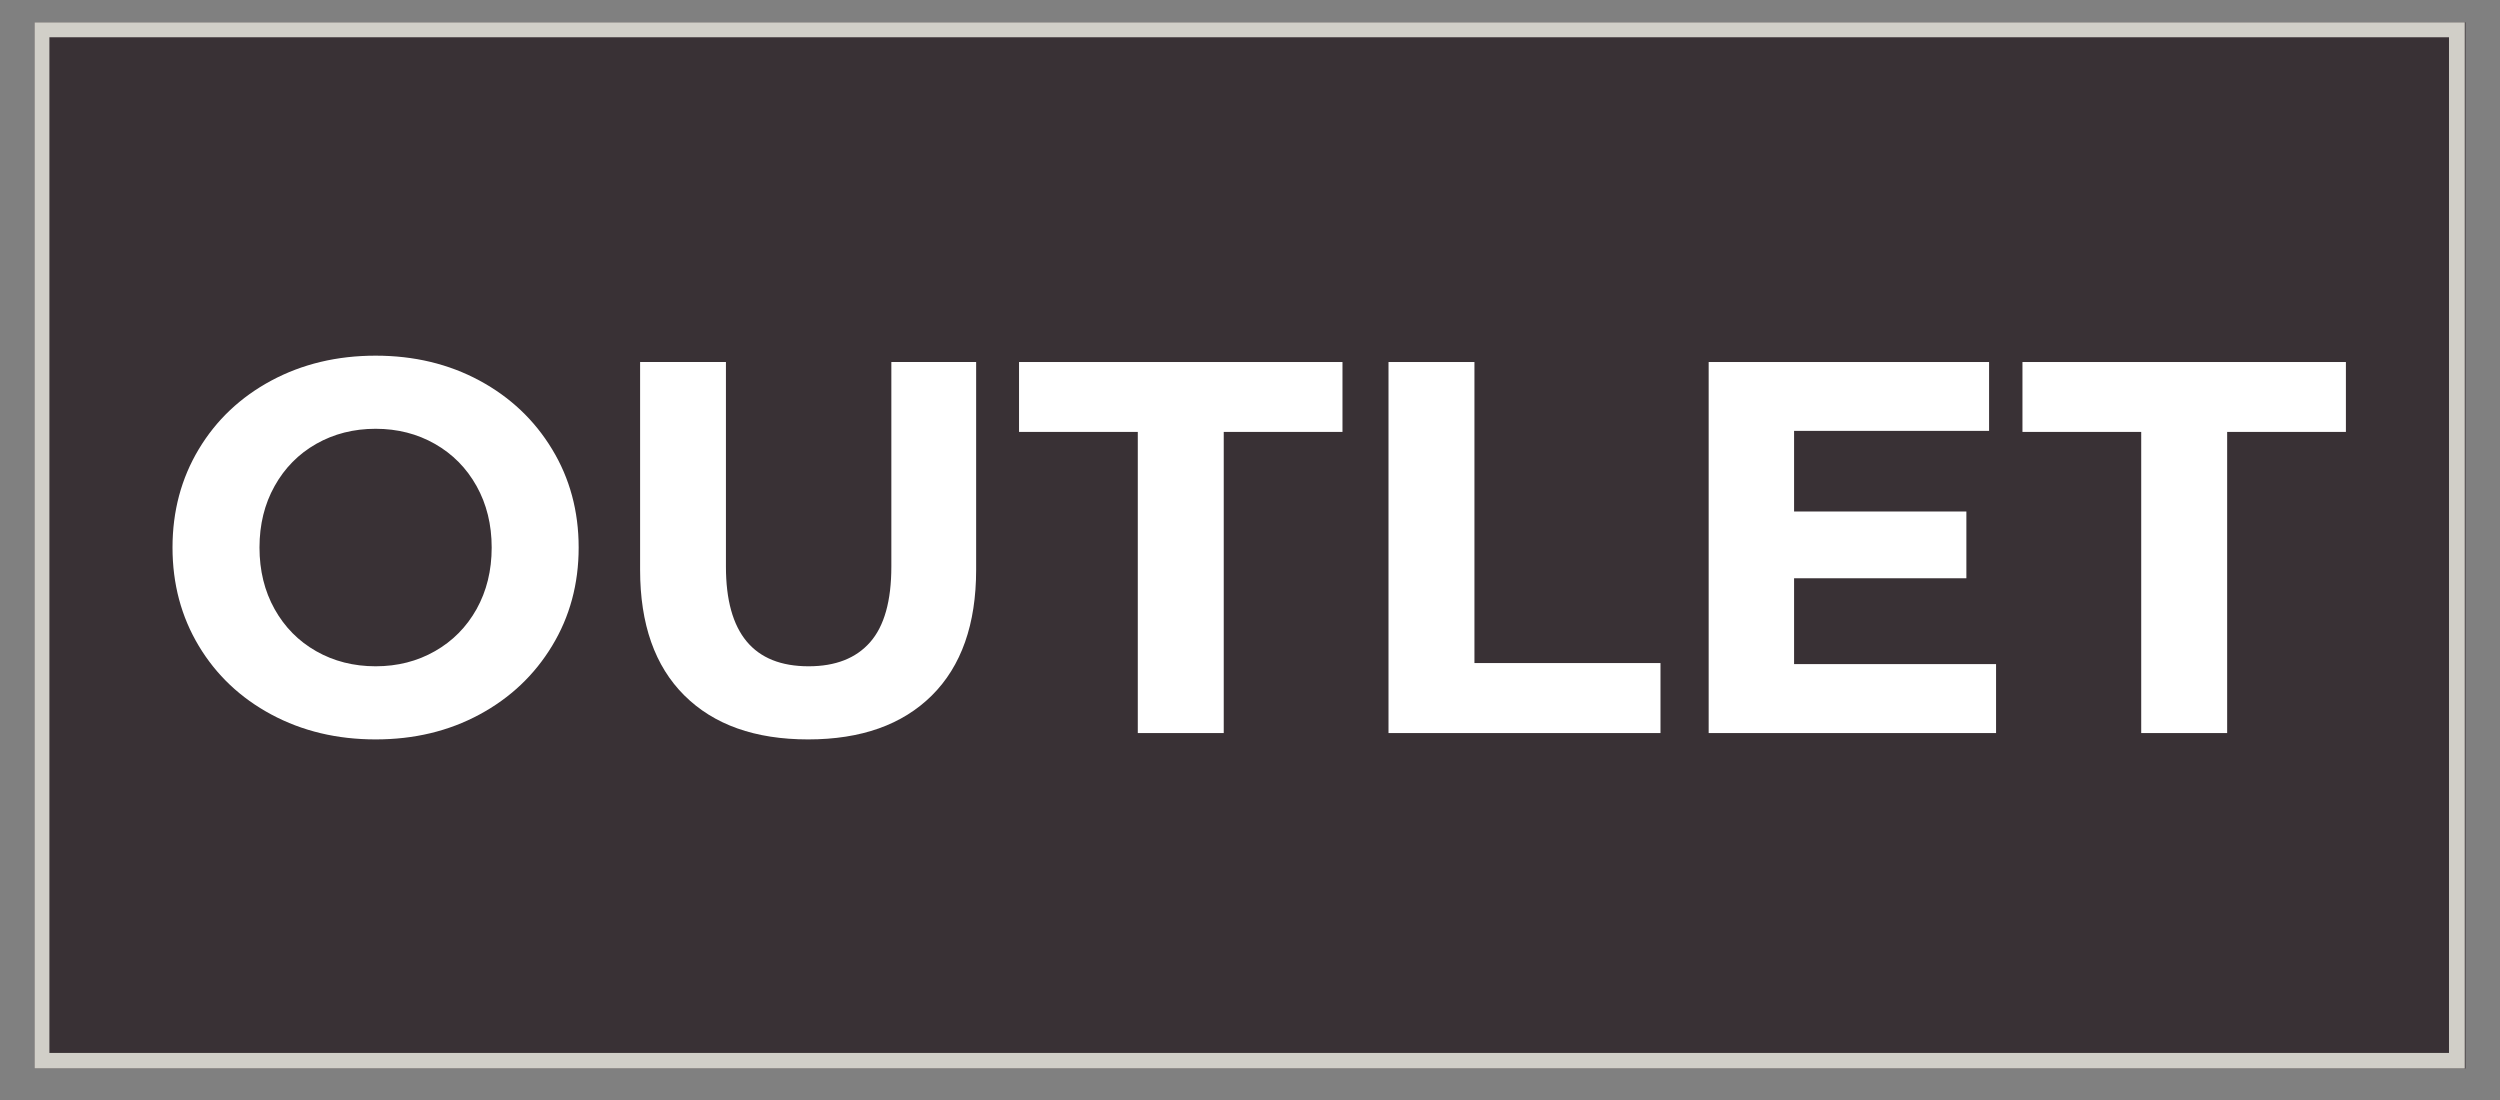
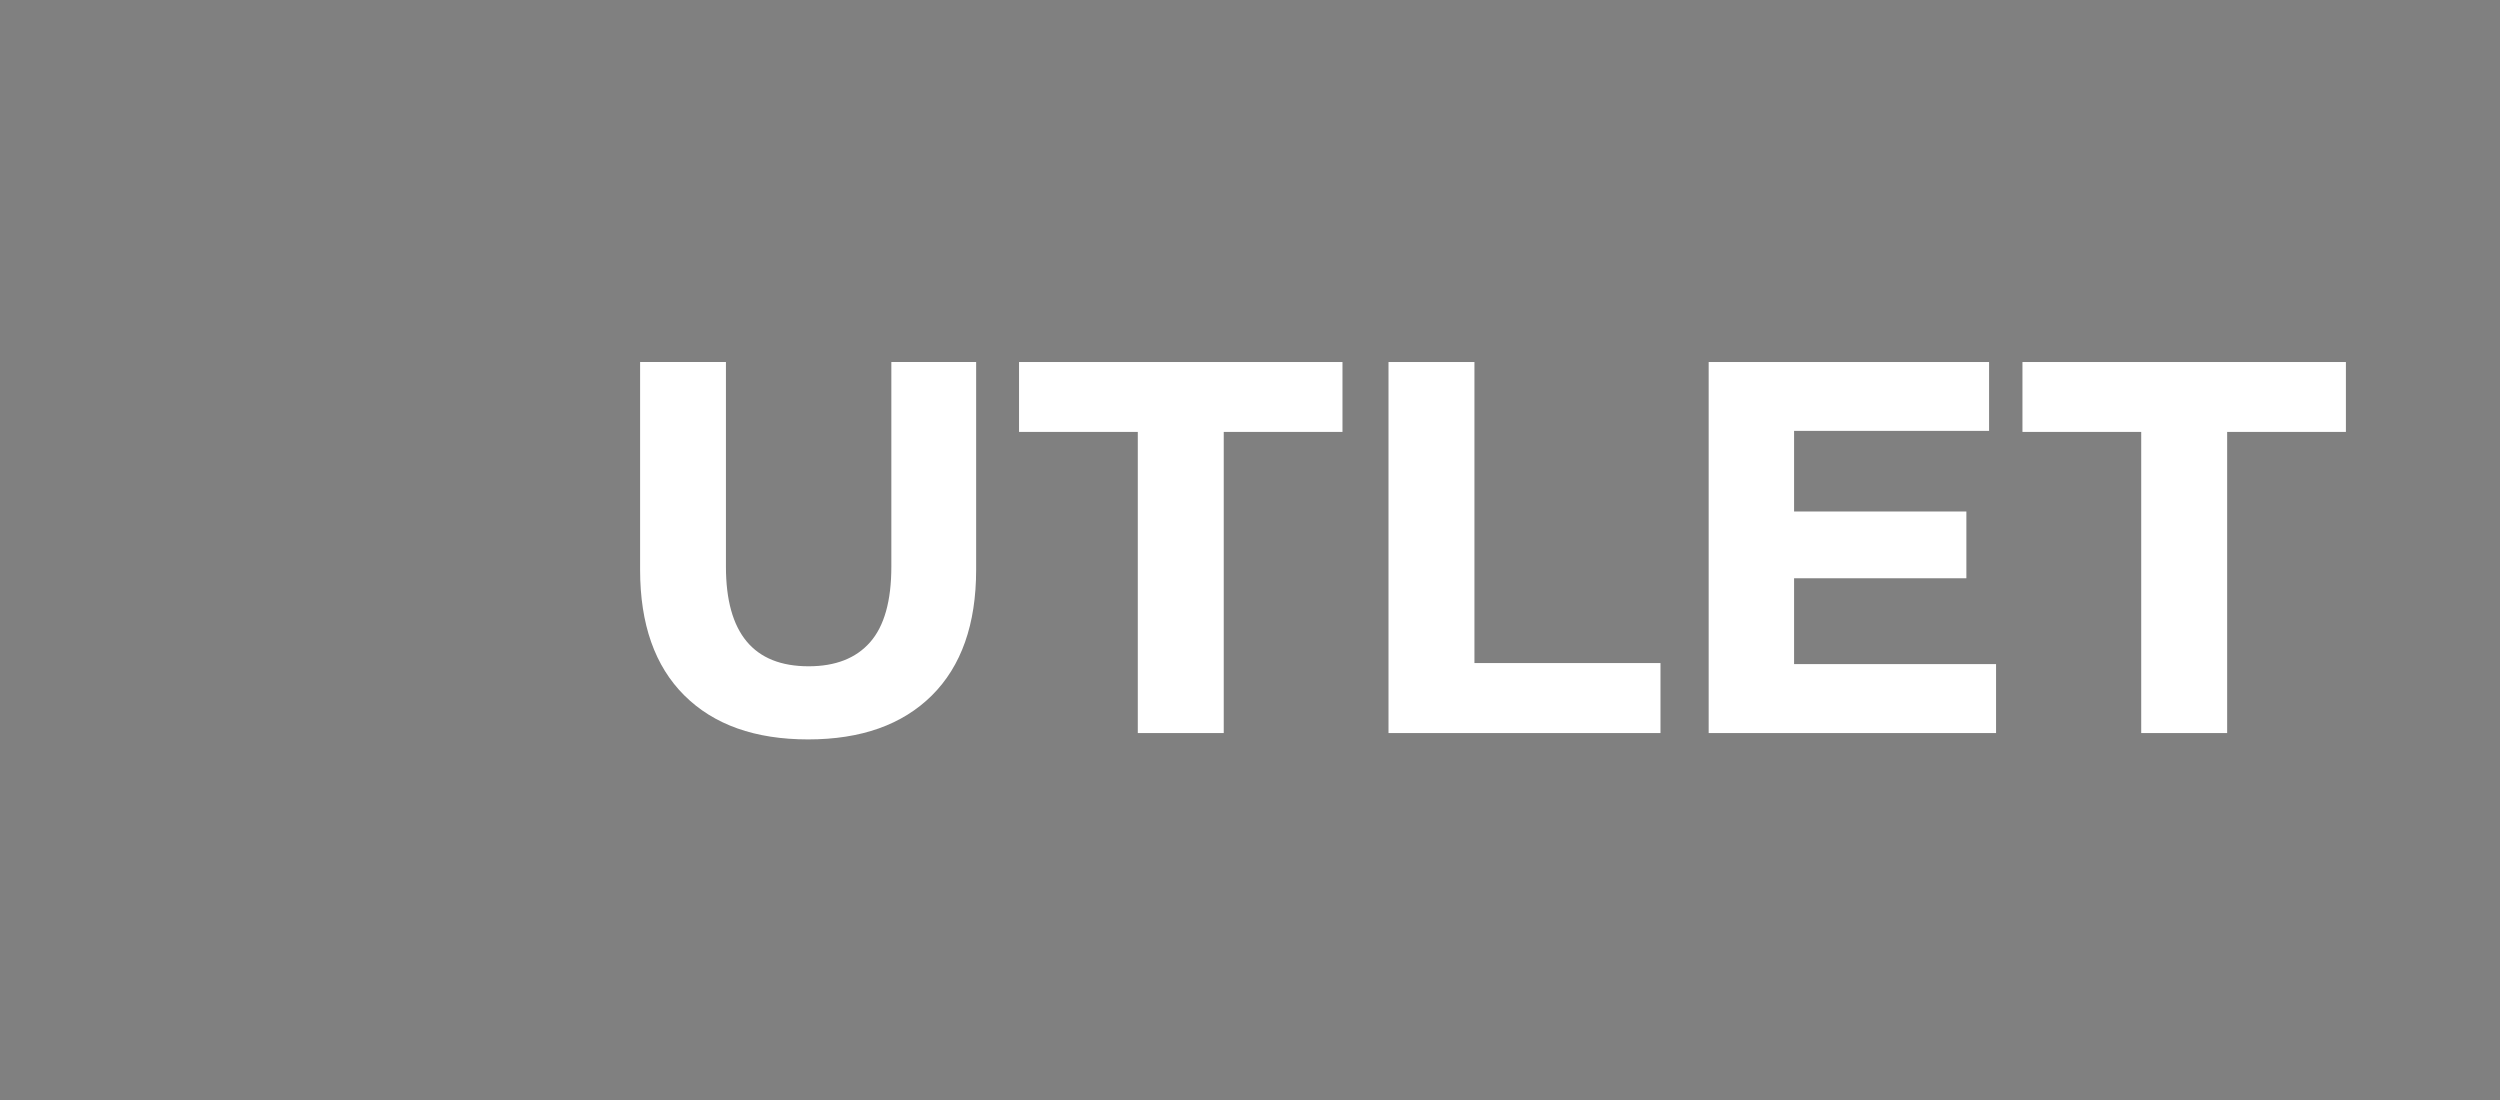
<svg xmlns="http://www.w3.org/2000/svg" width="500" zoomAndPan="magnify" viewBox="0 0 375 165" height="220" preserveAspectRatio="xMidYMid meet" version="1.0">
  <rect x="0" y="0" width="375" height="165" fill="#808080" stroke="none" />
  <defs>
    <g />
    <clipPath id="b3c0ddec47">
-       <path d="M 5.176 3.352 L 369.824 3.352 L 369.824 160.277 L 5.176 160.277 Z M 5.176 3.352 " clip-rule="nonzero" />
-     </clipPath>
+       </clipPath>
    <clipPath id="9b46590776">
-       <path d="M 5.176 3.352 L 369.715 3.352 L 369.715 160.273 L 5.176 160.273 Z M 5.176 3.352 " clip-rule="nonzero" />
-     </clipPath>
+       </clipPath>
  </defs>
  <g clip-path="url(#b3c0ddec47)">
    <path fill="#393135" d="M 5.176 3.352 L 369.906 3.352 L 369.906 160.277 L 5.176 160.277 Z M 5.176 3.352 " fill-opacity="1" fill-rule="nonzero" />
  </g>
  <g clip-path="url(#9b46590776)">
    <path stroke-linecap="butt" transform="matrix(0.745, 0, 0, 0.745, 5.174, 3.351)" fill="none" stroke-linejoin="miter" d="M 0.002 0.001 L 489.141 0.001 L 489.141 210.499 L 0.002 210.499 Z M 0.002 0.001 " stroke="#d1cfc8" stroke-width="6" stroke-opacity="1" stroke-miterlimit="4" />
  </g>
  <g fill="#ffffff" fill-opacity="1">
    <g transform="translate(22.783, 109.959)">
      <g>
-         <path d="M 33.562 0.953 C 27.781 0.953 22.566 -0.289 17.922 -2.781 C 13.285 -5.27 9.656 -8.703 7.031 -13.078 C 4.406 -17.453 3.094 -22.367 3.094 -27.828 C 3.094 -33.285 4.406 -38.203 7.031 -42.578 C 9.656 -46.953 13.285 -50.383 17.922 -52.875 C 22.566 -55.363 27.781 -56.609 33.562 -56.609 C 39.332 -56.609 44.523 -55.363 49.141 -52.875 C 53.754 -50.383 57.383 -46.953 60.031 -42.578 C 62.688 -38.203 64.016 -33.285 64.016 -27.828 C 64.016 -22.367 62.688 -17.453 60.031 -13.078 C 57.383 -8.703 53.754 -5.27 49.141 -2.781 C 44.523 -0.289 39.332 0.953 33.562 0.953 Z M 33.562 -10.016 C 36.844 -10.016 39.805 -10.77 42.453 -12.281 C 45.109 -13.789 47.191 -15.895 48.703 -18.594 C 50.211 -21.301 50.969 -24.379 50.969 -27.828 C 50.969 -31.273 50.211 -34.348 48.703 -37.047 C 47.191 -39.754 45.109 -41.863 42.453 -43.375 C 39.805 -44.883 36.844 -45.641 33.562 -45.641 C 30.27 -45.641 27.297 -44.883 24.641 -43.375 C 21.992 -41.863 19.914 -39.754 18.406 -37.047 C 16.895 -34.348 16.141 -31.273 16.141 -27.828 C 16.141 -24.379 16.895 -21.301 18.406 -18.594 C 19.914 -15.895 21.992 -13.789 24.641 -12.281 C 27.297 -10.77 30.27 -10.016 33.562 -10.016 Z M 33.562 -10.016 " />
-       </g>
+         </g>
    </g>
  </g>
  <g fill="#ffffff" fill-opacity="1">
    <g transform="translate(89.89, 109.959)">
      <g>
        <path d="M 31.328 0.953 C 23.379 0.953 17.191 -1.242 12.766 -5.641 C 8.336 -10.047 6.125 -16.328 6.125 -24.484 L 6.125 -55.656 L 19 -55.656 L 19 -24.969 C 19 -15 23.133 -10.016 31.406 -10.016 C 35.438 -10.016 38.508 -11.219 40.625 -13.625 C 42.75 -16.039 43.812 -19.82 43.812 -24.969 L 43.812 -55.656 L 56.531 -55.656 L 56.531 -24.484 C 56.531 -16.328 54.316 -10.047 49.891 -5.641 C 45.461 -1.242 39.273 0.953 31.328 0.953 Z M 31.328 0.953 " />
      </g>
    </g>
  </g>
  <g fill="#ffffff" fill-opacity="1">
    <g transform="translate(152.544, 109.959)">
      <g>
        <path d="M 18.125 -45.172 L 0.312 -45.172 L 0.312 -55.656 L 48.828 -55.656 L 48.828 -45.172 L 31.016 -45.172 L 31.016 0 L 18.125 0 Z M 18.125 -45.172 " />
      </g>
    </g>
  </g>
  <g fill="#ffffff" fill-opacity="1">
    <g transform="translate(201.682, 109.959)">
      <g>
        <path d="M 6.594 -55.656 L 19.484 -55.656 L 19.484 -10.5 L 47.391 -10.5 L 47.391 0 L 6.594 0 Z M 6.594 -55.656 " />
      </g>
    </g>
  </g>
  <g fill="#ffffff" fill-opacity="1">
    <g transform="translate(249.706, 109.959)">
      <g>
        <path d="M 49.703 -10.344 L 49.703 0 L 6.594 0 L 6.594 -55.656 L 48.656 -55.656 L 48.656 -45.328 L 19.406 -45.328 L 19.406 -33.234 L 45.25 -33.234 L 45.25 -23.219 L 19.406 -23.219 L 19.406 -10.344 Z M 49.703 -10.344 " />
      </g>
    </g>
  </g>
  <g fill="#ffffff" fill-opacity="1">
    <g transform="translate(303.057, 109.959)">
      <g>
        <path d="M 18.125 -45.172 L 0.312 -45.172 L 0.312 -55.656 L 48.828 -55.656 L 48.828 -45.172 L 31.016 -45.172 L 31.016 0 L 18.125 0 Z M 18.125 -45.172 " />
      </g>
    </g>
  </g>
</svg>